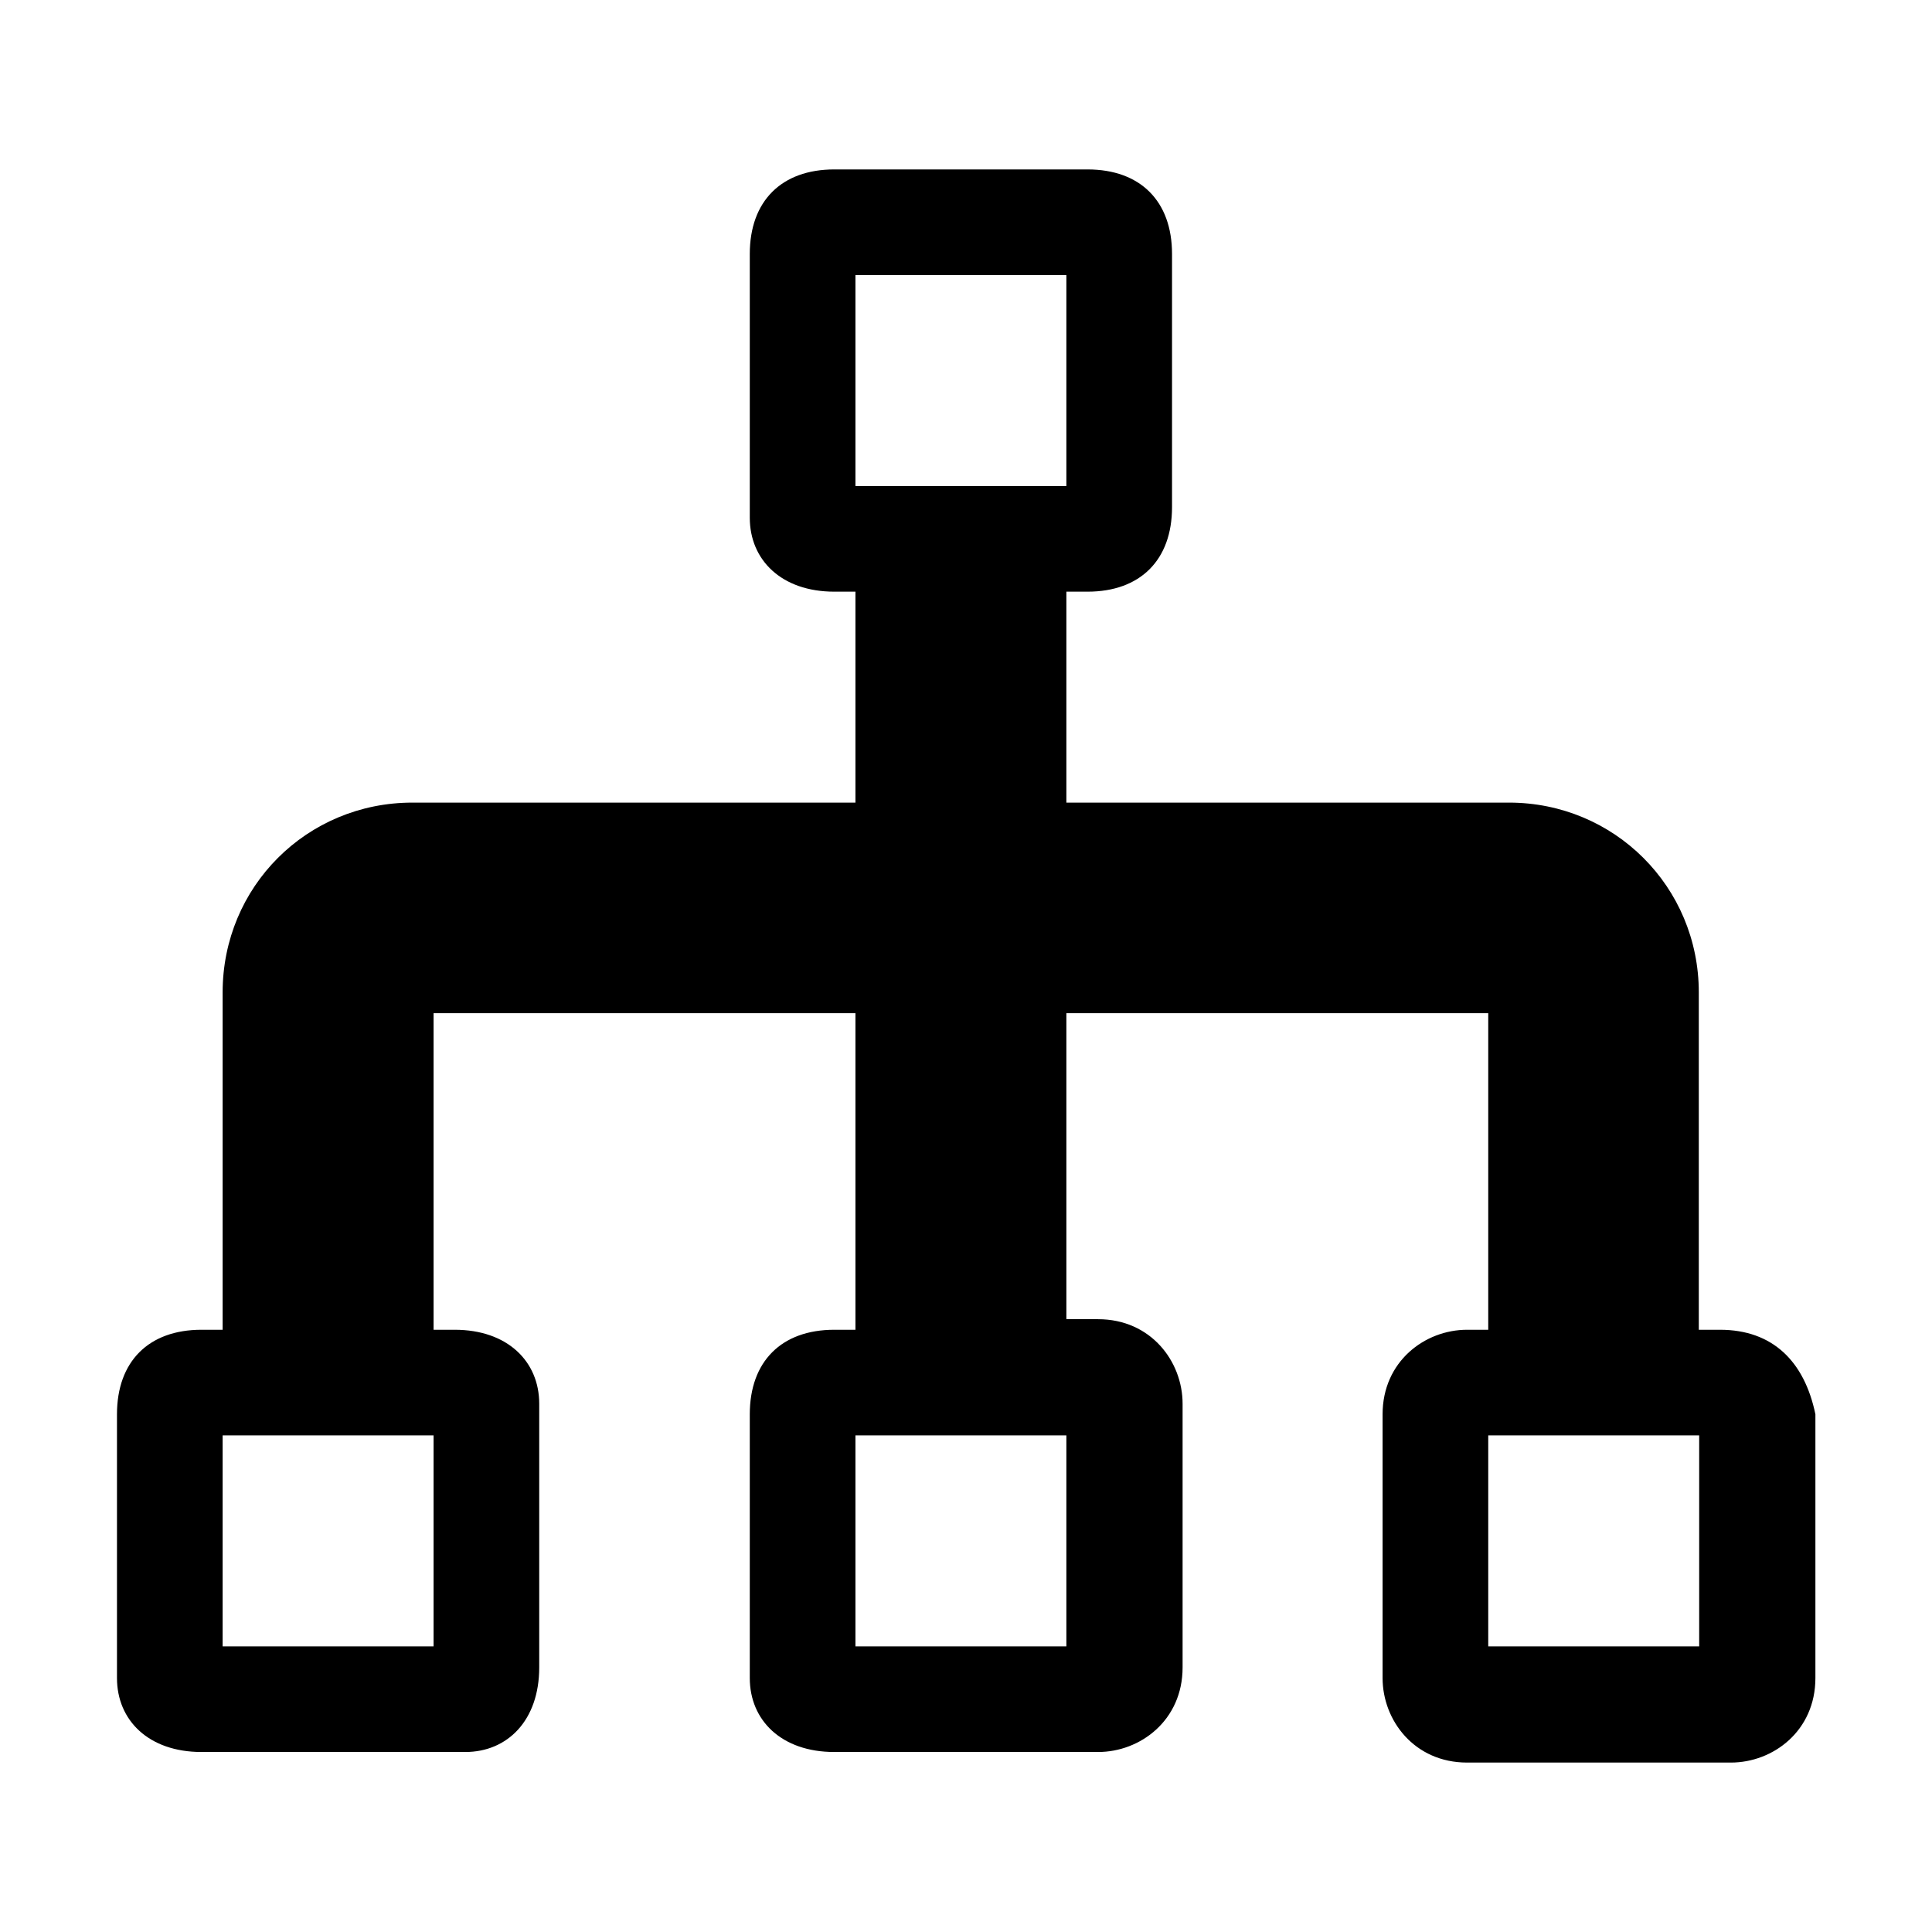
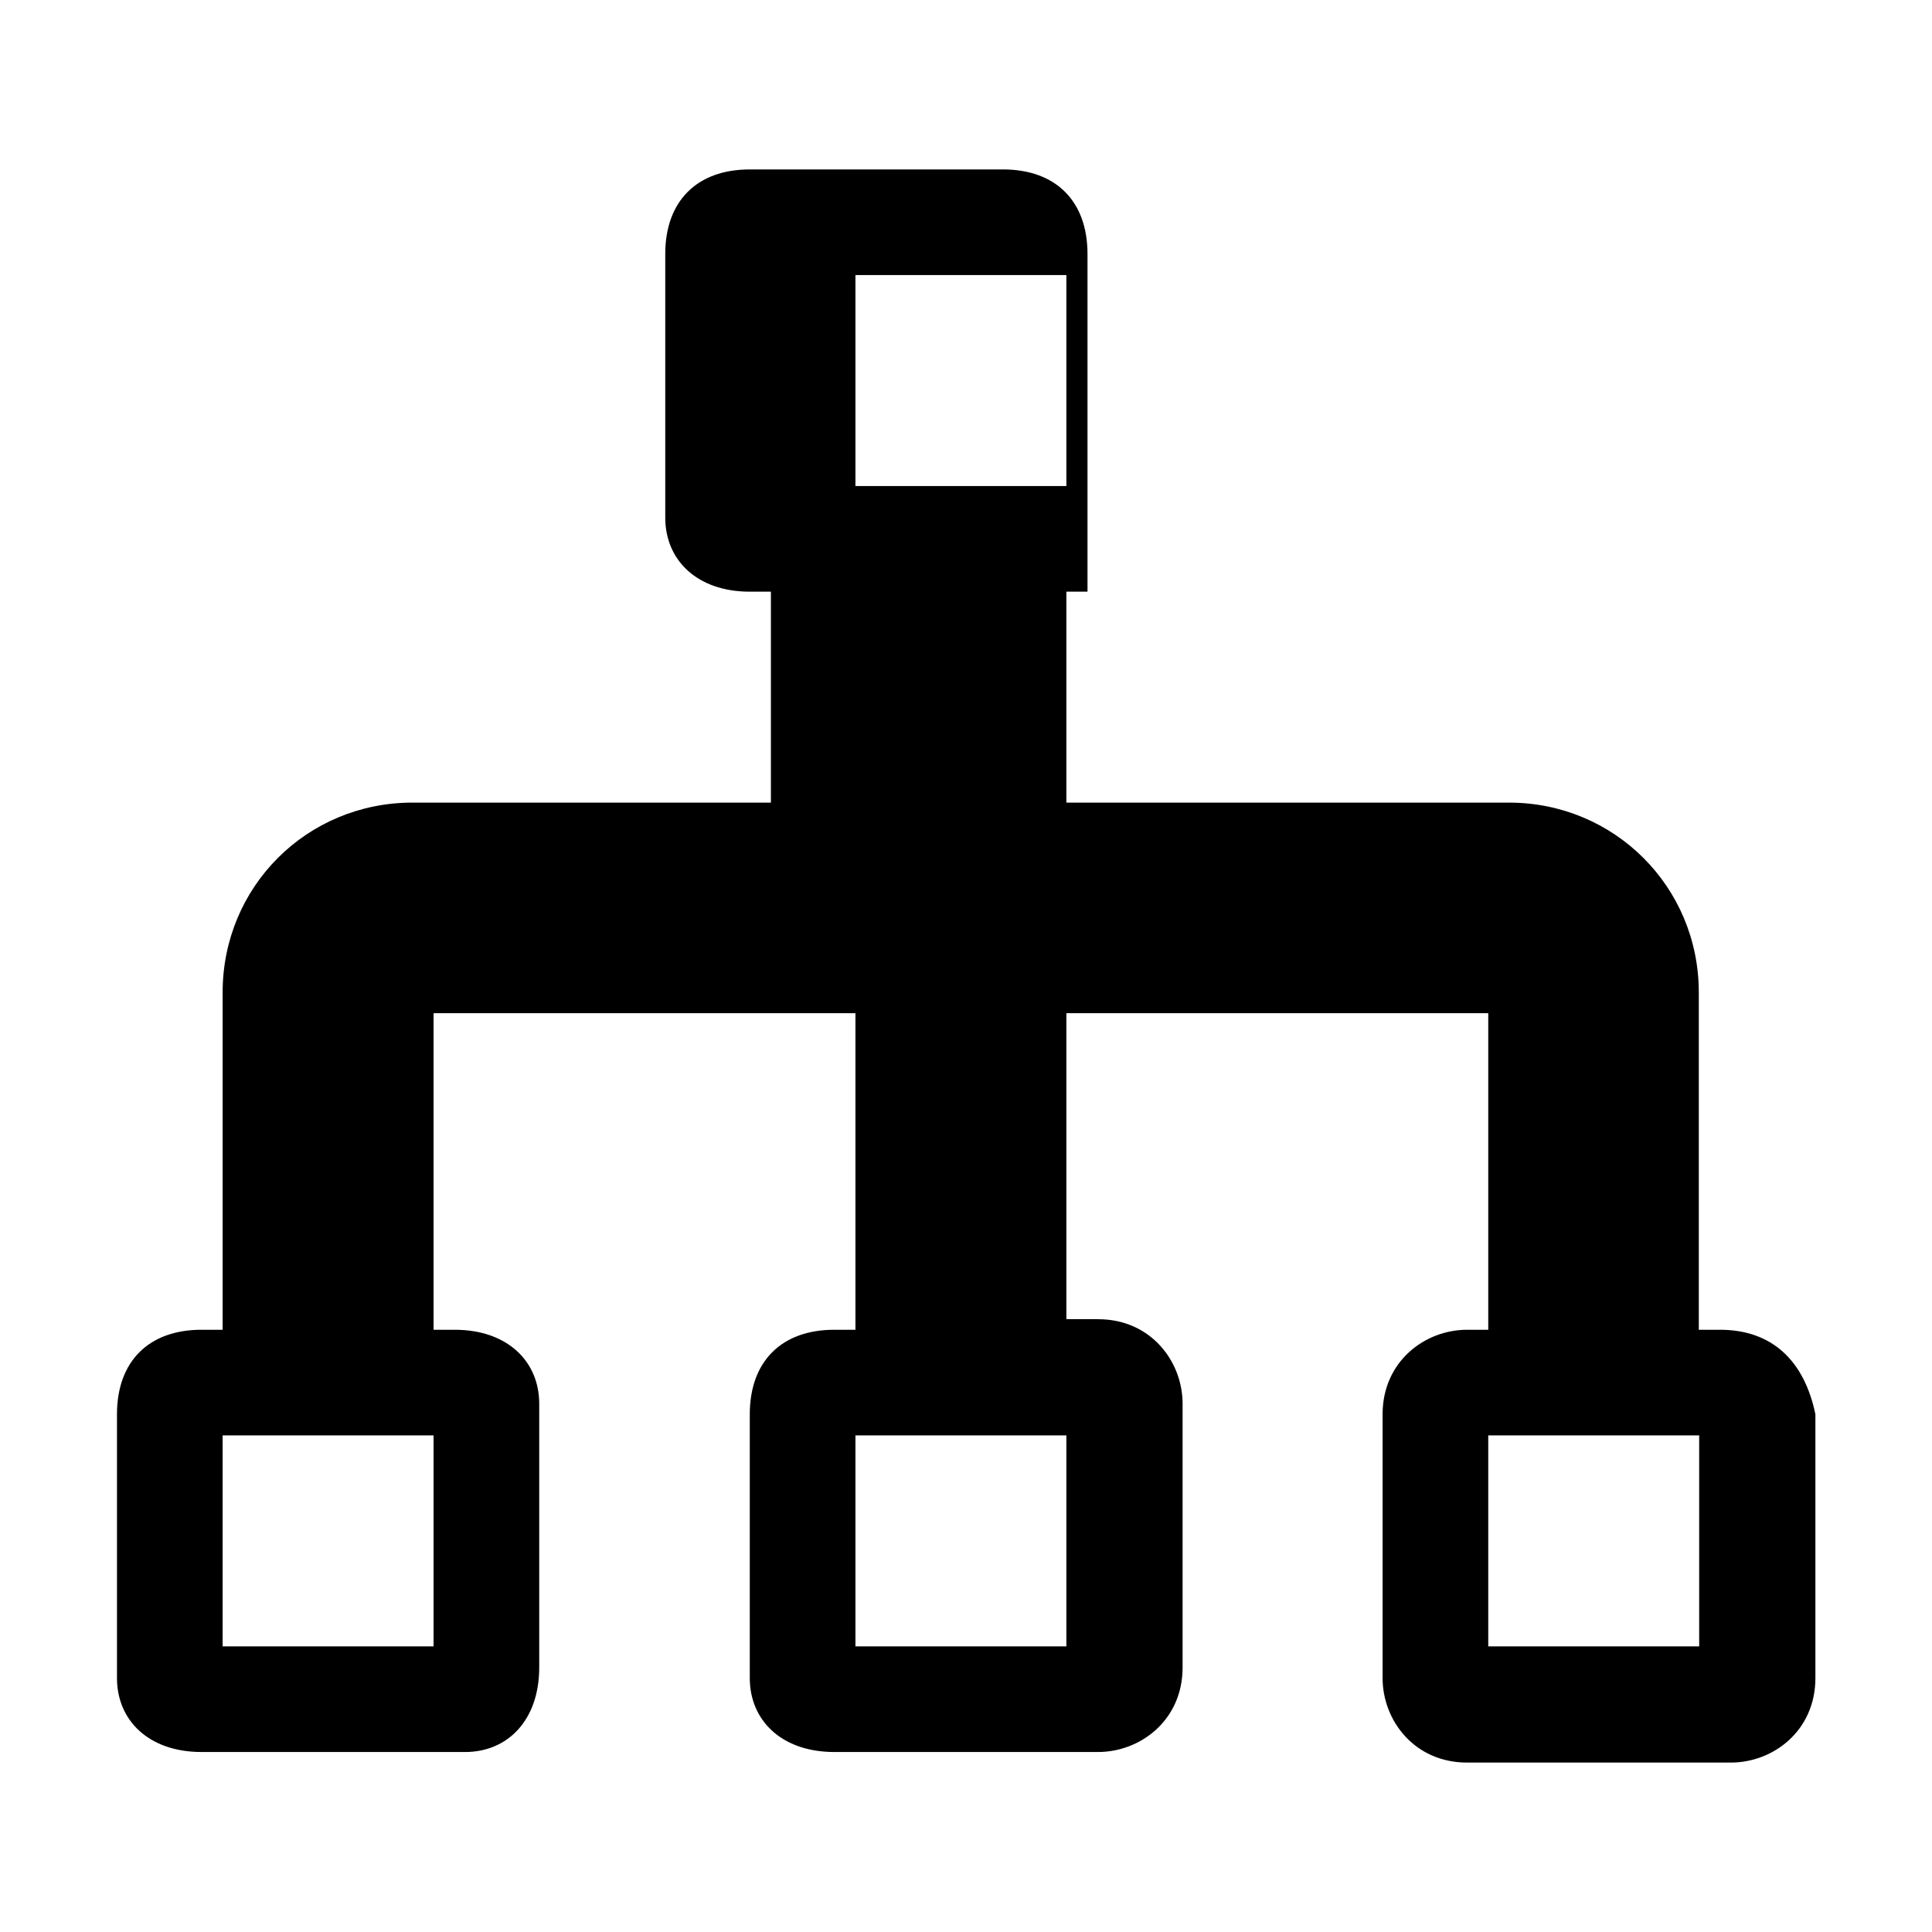
<svg xmlns="http://www.w3.org/2000/svg" version="1.1" id="Layer_1" x="0px" y="0px" viewBox="0 0 512 512" style="enable-background:new 0 0 512 512;" xml:space="preserve">
  <g>
-     <path d="M455.8,352.4h-5.6V263c0-28-22.4-50.3-50.3-50.3H282.6v-55.9h5.6c14,0,22.4-8.4,22.4-22.4V67.3c0-14-8.4-22.4-22.4-22.4   h-67.1c-14,0-22.4,8.4-22.4,22.4v69.9c0,11.2,8.4,19.6,22.4,19.6h5.6v55.9H109.3C81.3,212.7,59,235,59,263v89.4h-5.6   c-14,0-22.4,8.4-22.4,22.4v69.9c0,11.2,8.4,19.6,22.4,19.6h69.9c11.2,0,19.6-8.4,19.6-22.4V372c0-11.2-8.4-19.6-22.4-19.6h-5.6   v-83.9h111.8v83.9h-5.6c-14,0-22.4,8.4-22.4,22.4v69.9c0,11.2,8.4,19.6,22.4,19.6h69.9c11.2,0,22.4-8.4,22.4-22.4V372   c0-11.2-8.4-22.4-22.4-22.4h-8.4v-81.1h111.8v83.9h-5.6c-11.2,0-22.4,8.4-22.4,22.4v69.9c0,11.2,8.4,22.4,22.4,22.4h69.9   c11.2,0,22.4-8.4,22.4-22.4v-69.9C478.2,360.8,469.8,352.4,455.8,352.4z M114.9,436.3H59v-55.9h55.9V436.3z M282.6,436.3h-55.9   v-55.9h55.9V436.3z M226.7,128.8V72.9h55.9v55.9H226.7z M450.3,436.3h-55.9v-55.9h55.9V436.3z" />
+     <path d="M455.8,352.4h-5.6V263c0-28-22.4-50.3-50.3-50.3H282.6v-55.9h5.6V67.3c0-14-8.4-22.4-22.4-22.4   h-67.1c-14,0-22.4,8.4-22.4,22.4v69.9c0,11.2,8.4,19.6,22.4,19.6h5.6v55.9H109.3C81.3,212.7,59,235,59,263v89.4h-5.6   c-14,0-22.4,8.4-22.4,22.4v69.9c0,11.2,8.4,19.6,22.4,19.6h69.9c11.2,0,19.6-8.4,19.6-22.4V372c0-11.2-8.4-19.6-22.4-19.6h-5.6   v-83.9h111.8v83.9h-5.6c-14,0-22.4,8.4-22.4,22.4v69.9c0,11.2,8.4,19.6,22.4,19.6h69.9c11.2,0,22.4-8.4,22.4-22.4V372   c0-11.2-8.4-22.4-22.4-22.4h-8.4v-81.1h111.8v83.9h-5.6c-11.2,0-22.4,8.4-22.4,22.4v69.9c0,11.2,8.4,22.4,22.4,22.4h69.9   c11.2,0,22.4-8.4,22.4-22.4v-69.9C478.2,360.8,469.8,352.4,455.8,352.4z M114.9,436.3H59v-55.9h55.9V436.3z M282.6,436.3h-55.9   v-55.9h55.9V436.3z M226.7,128.8V72.9h55.9v55.9H226.7z M450.3,436.3h-55.9v-55.9h55.9V436.3z" />
  </g>
</svg>